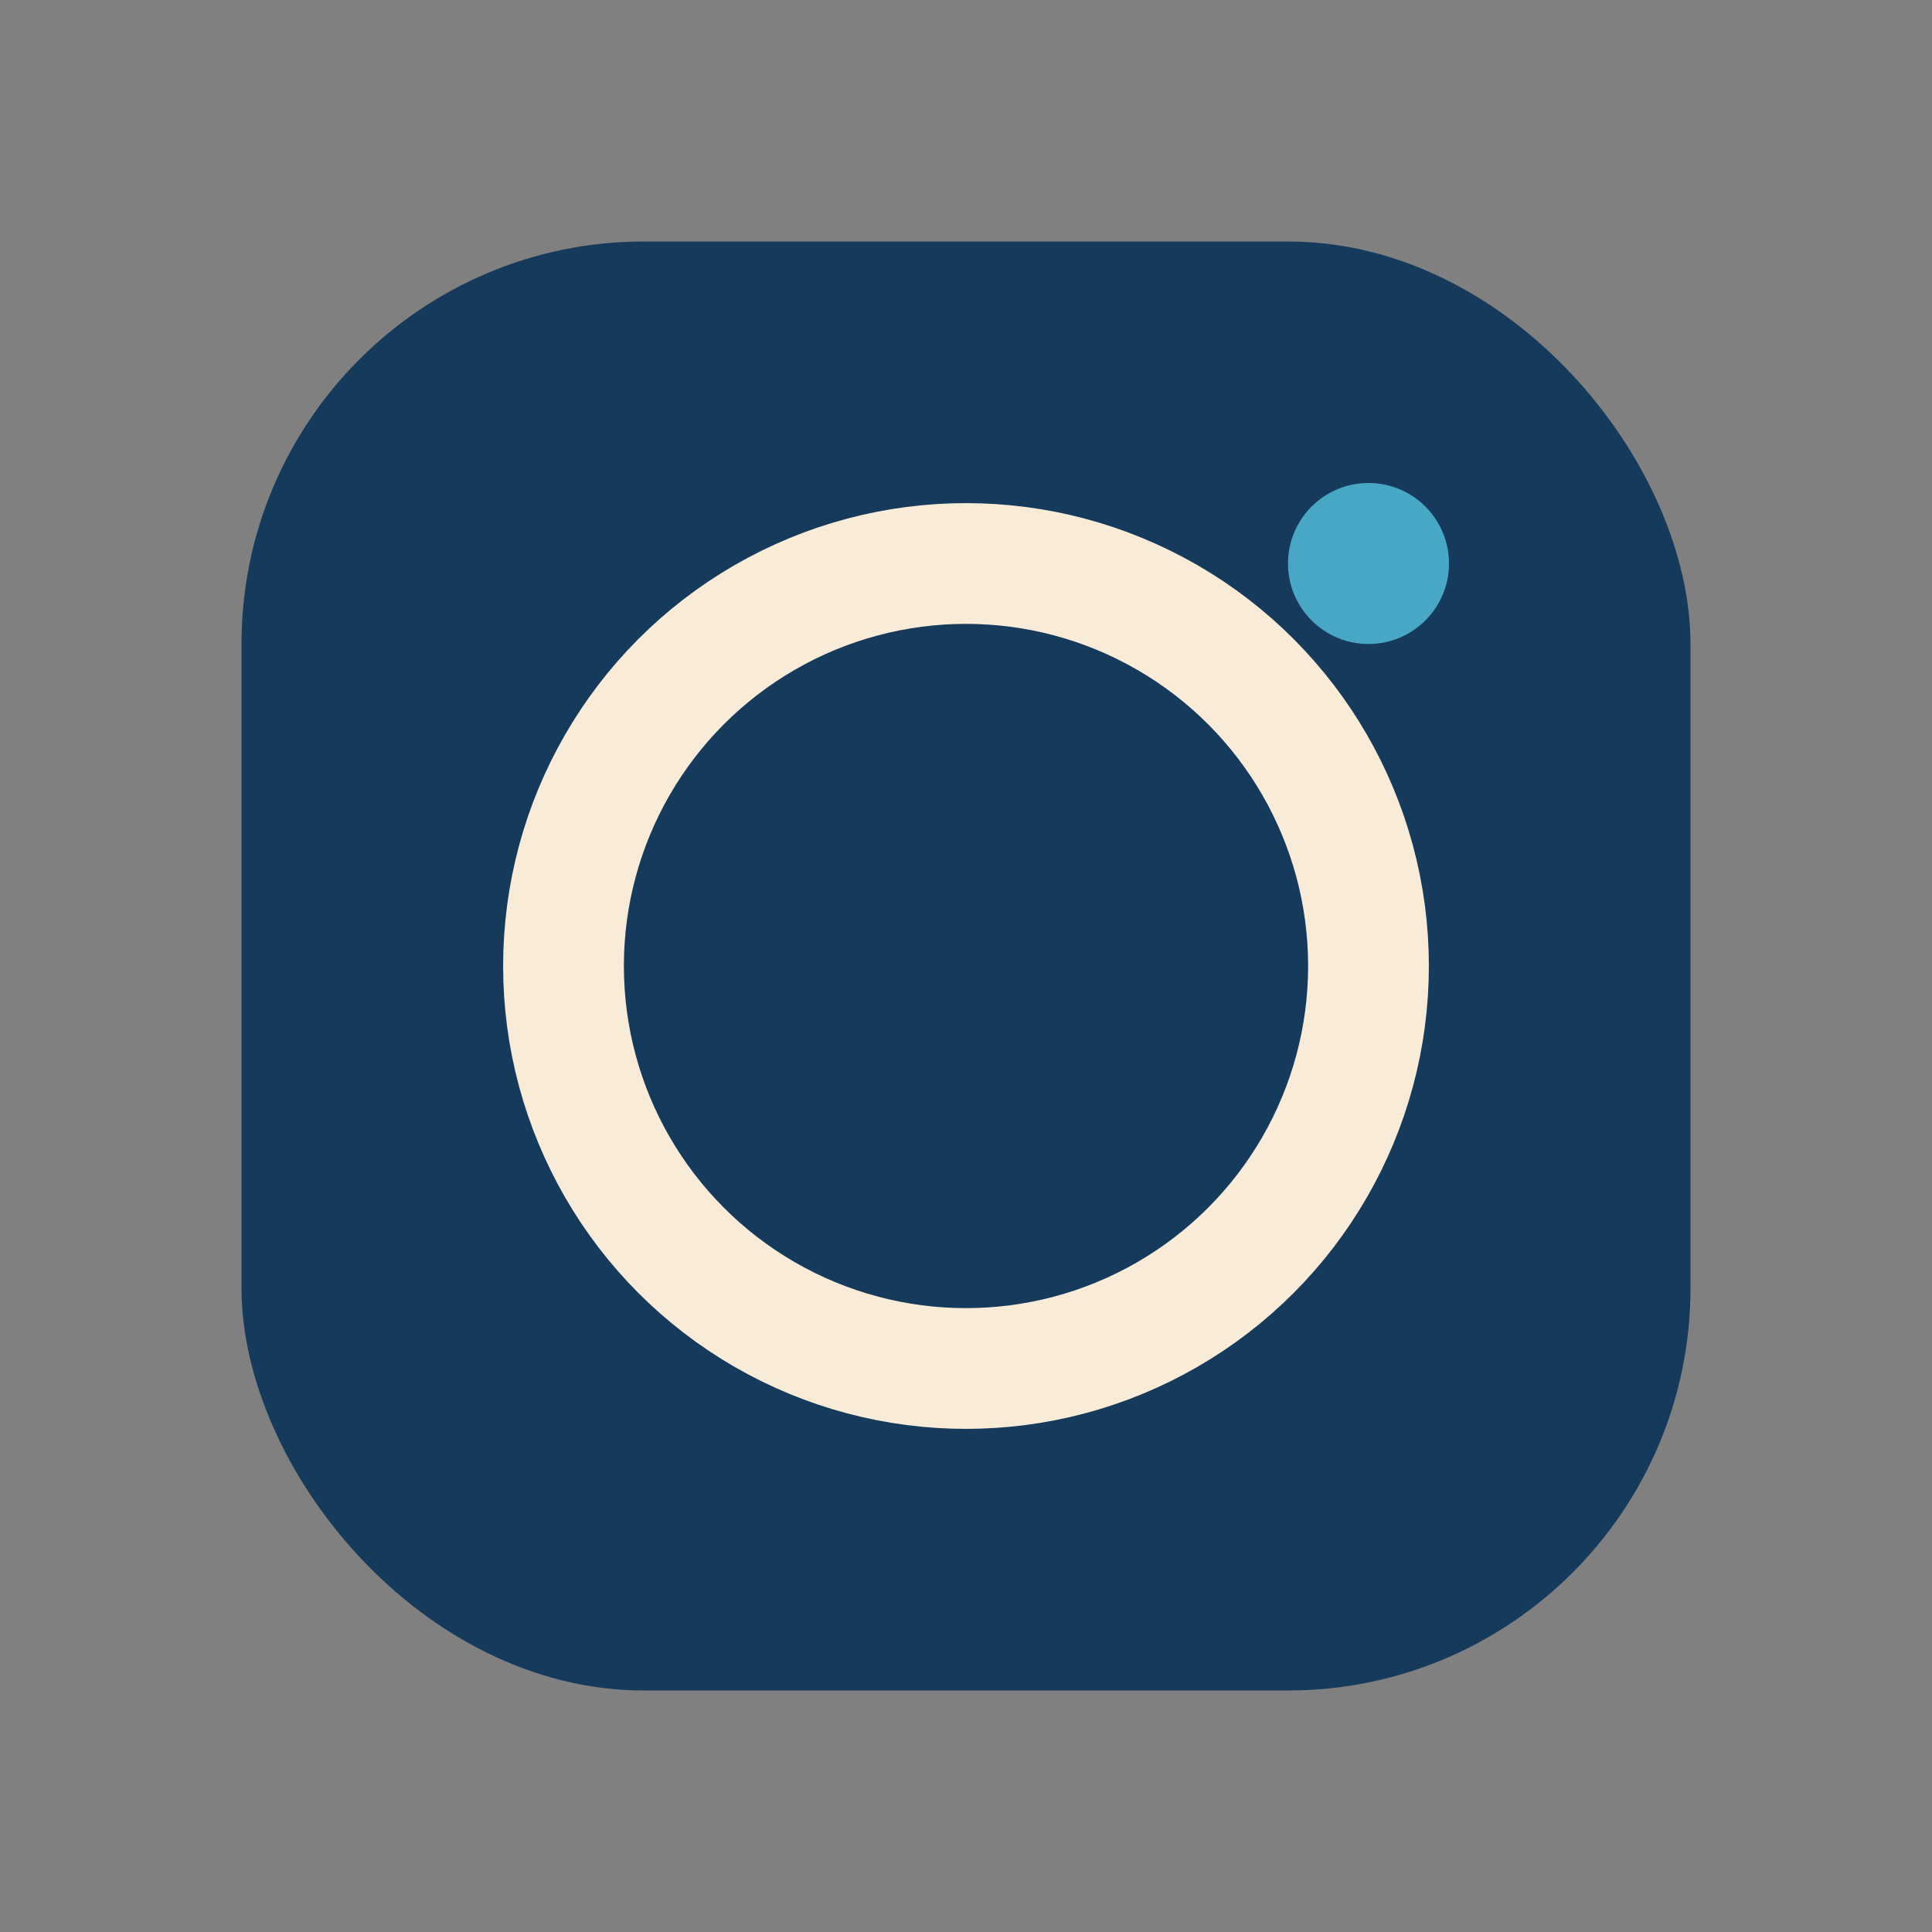
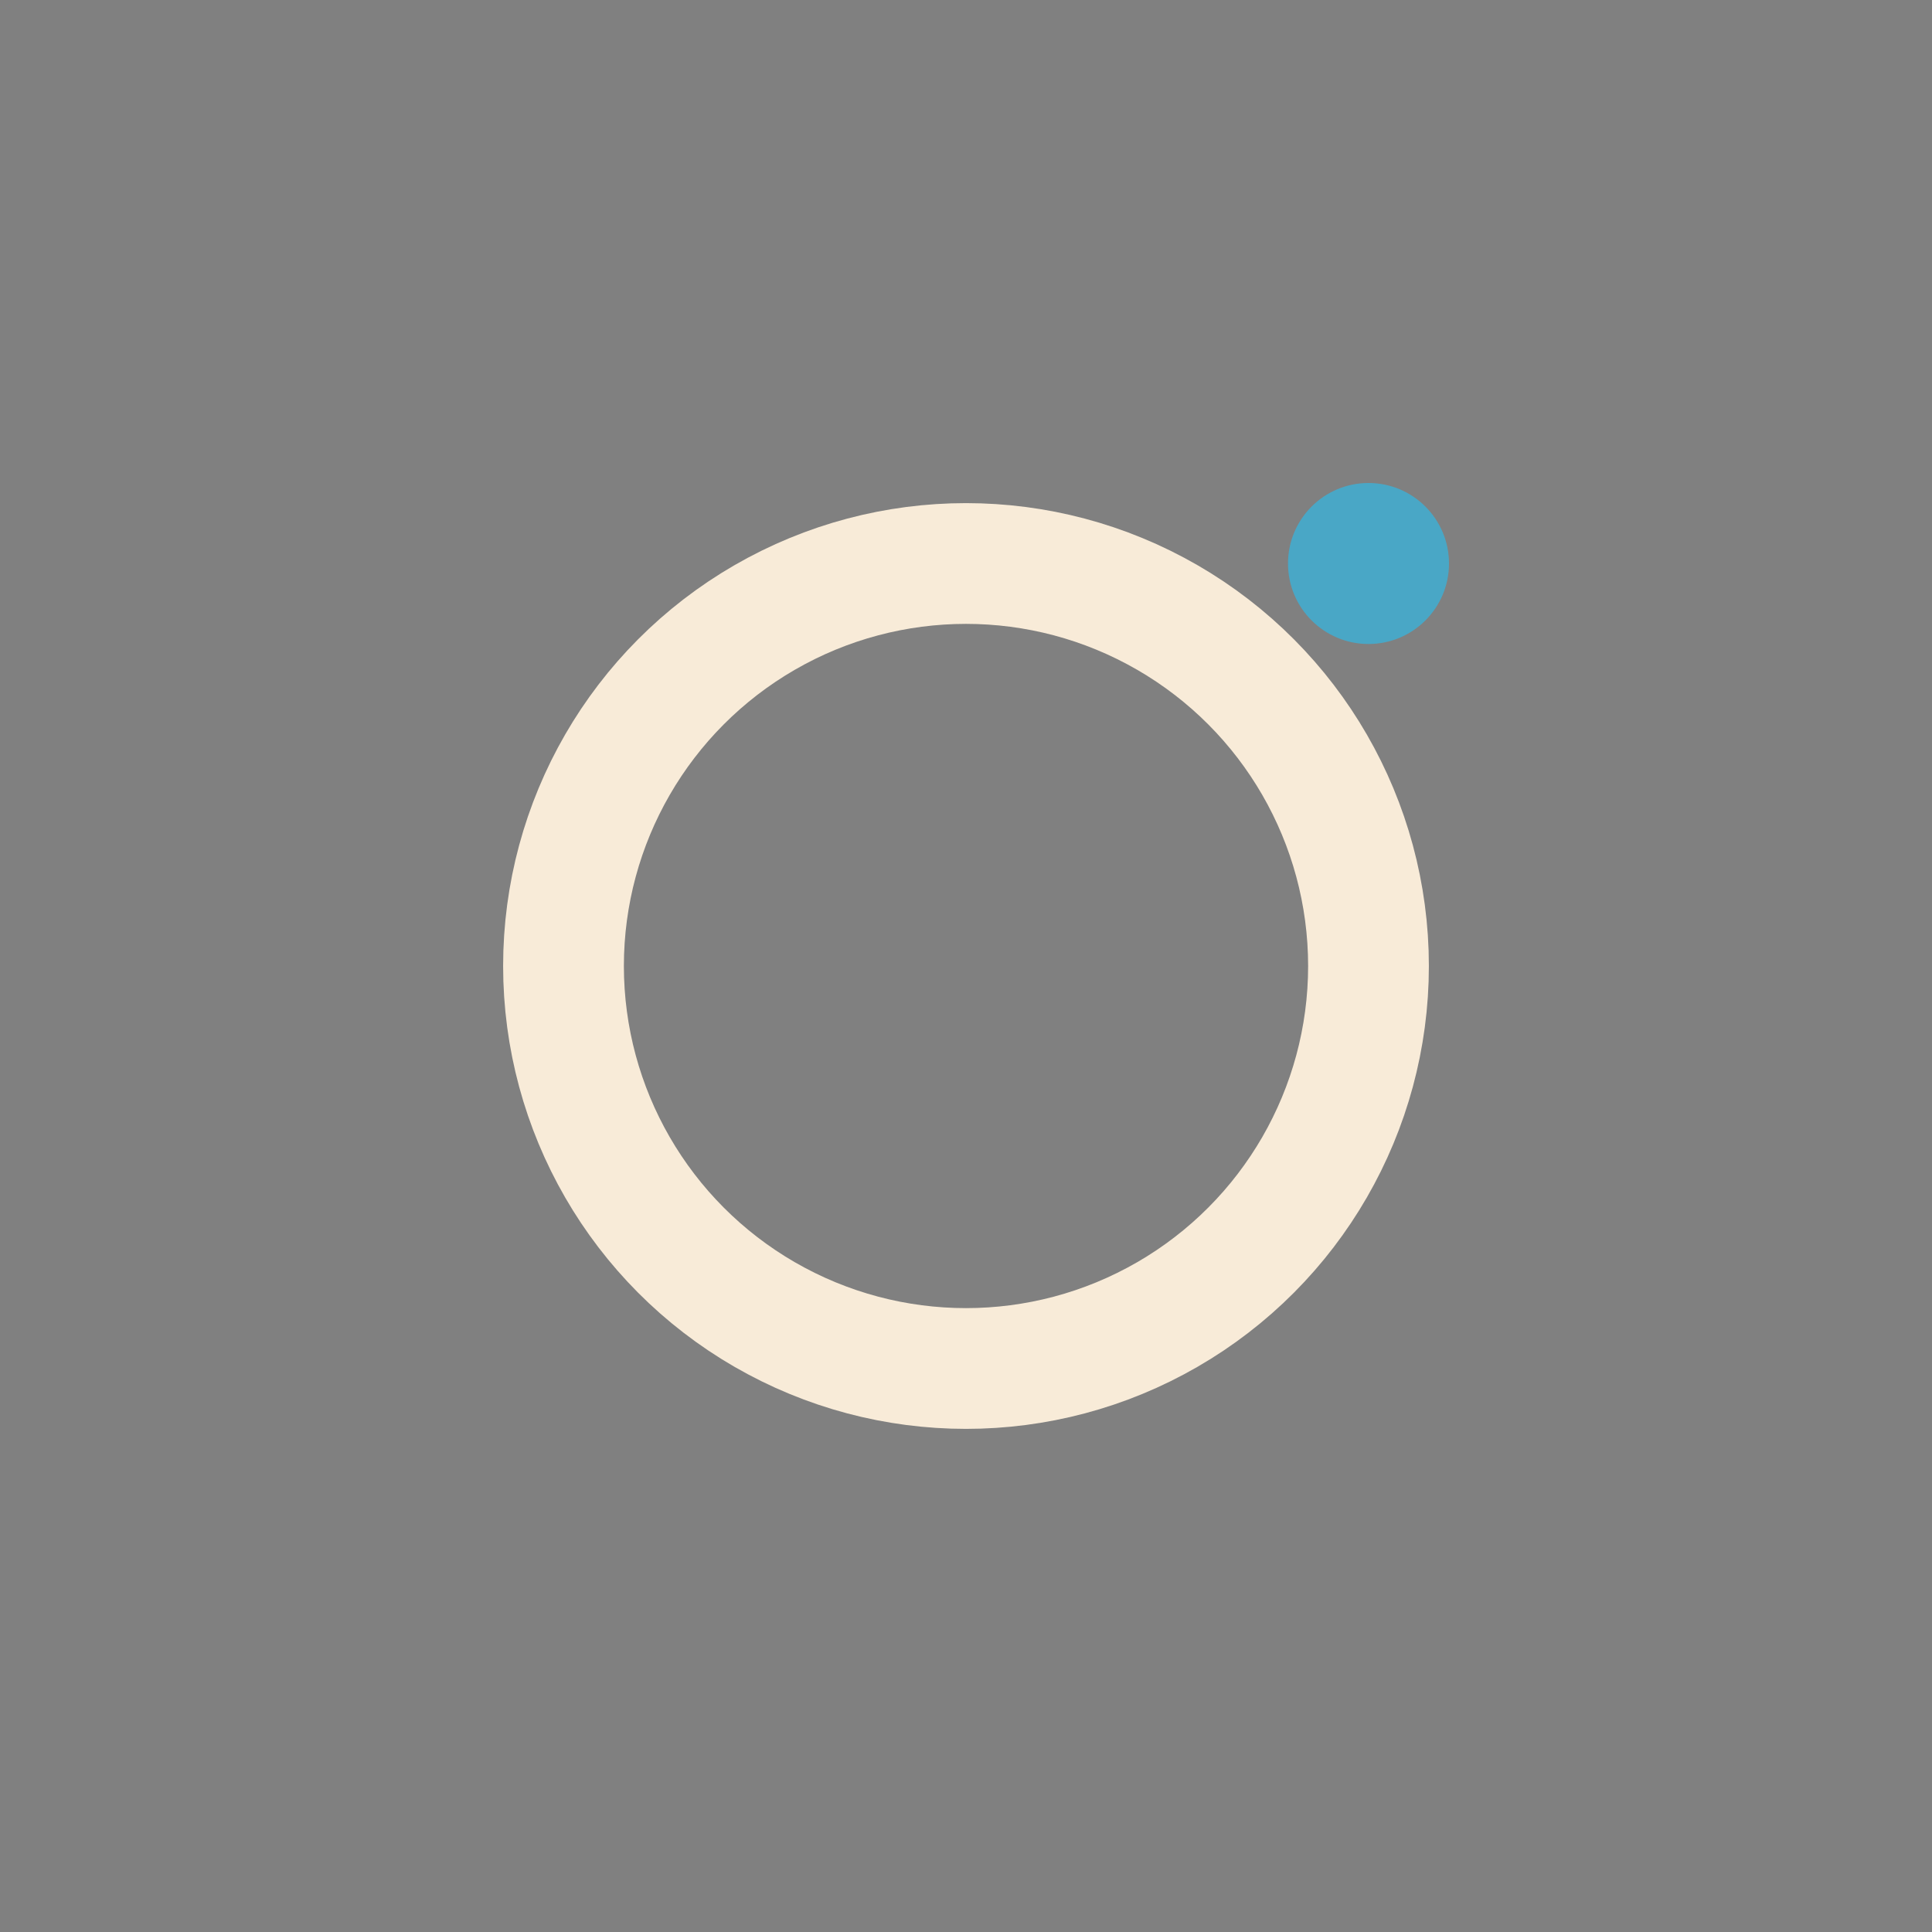
<svg xmlns="http://www.w3.org/2000/svg" viewBox="0 0 24 24" width="24" height="24">
  <rect x="0" y="0" width="24" height="24" fill="#808080" stroke="none" />
-   <rect x="3" y="3" width="18" height="18" rx="5" fill="#153A5B" />
  <circle cx="12" cy="12" r="5" stroke="#F8EBD8" stroke-width="1.5" fill="none" />
  <circle cx="17" cy="7" r="1" fill="#49A7C6" />
</svg>